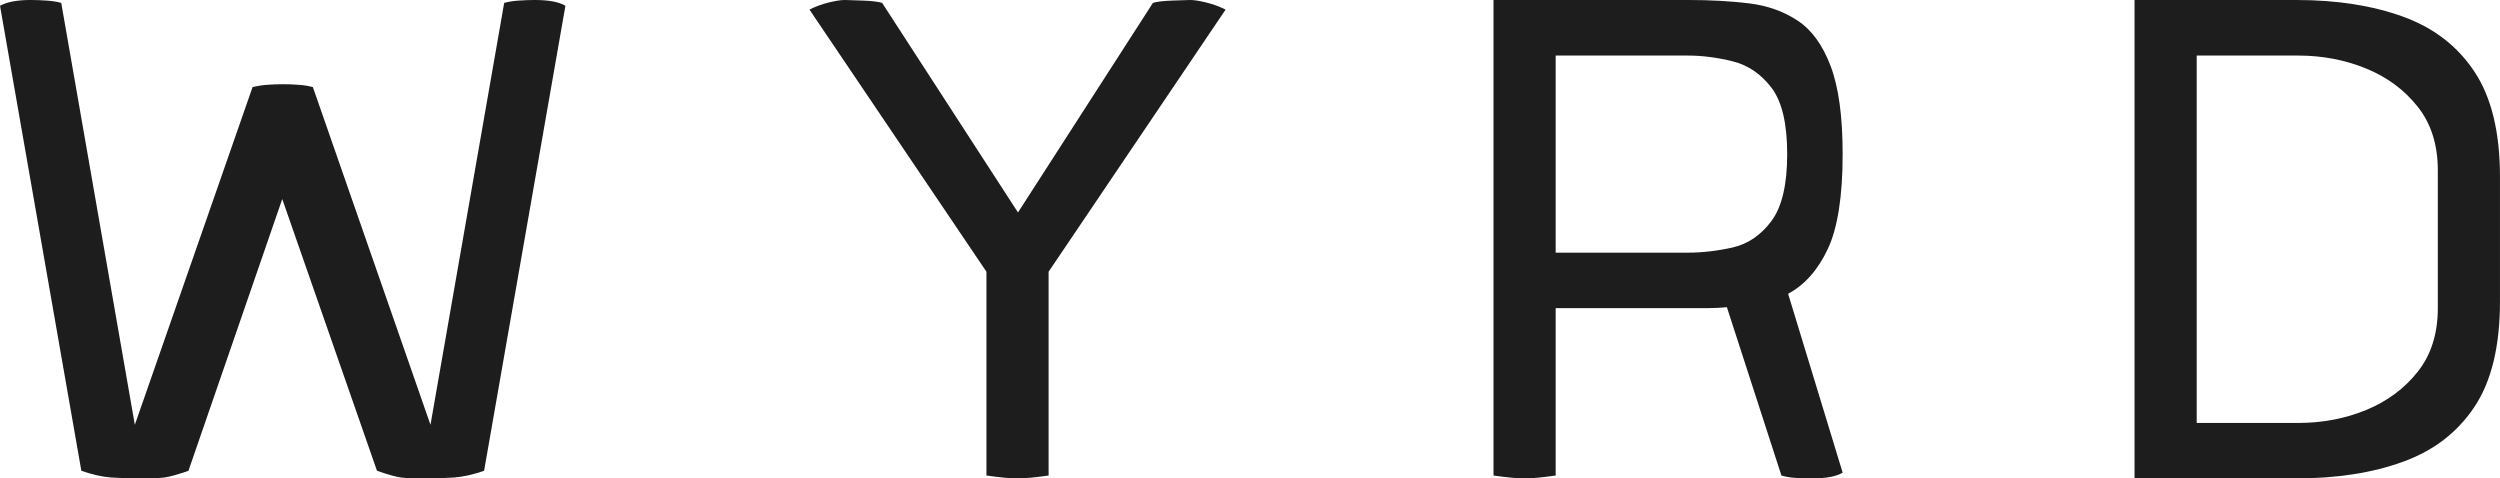
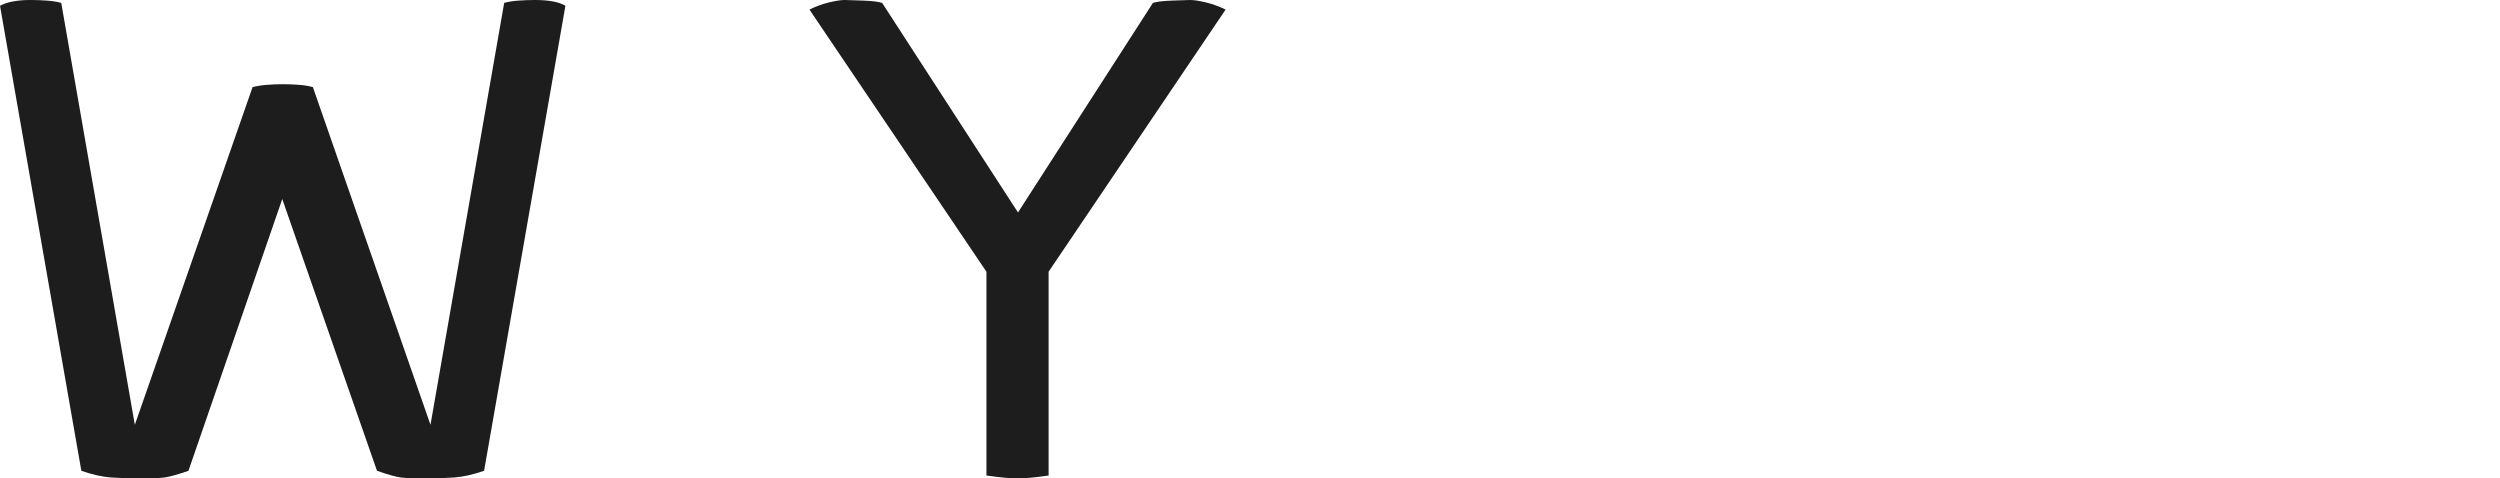
<svg xmlns="http://www.w3.org/2000/svg" viewBox="17.47 155.23 338.11 64.7" version="1.0" preserveAspectRatio="xMidYMid meet" zoomAndPan="magnify">
  <defs>
    <g />
  </defs>
  <g fill-opacity="1" fill="#1d1d1e">
    <g transform="translate(12.94, 219.932)">
      <g>
        <path d="M 23.547 0 C 22.078 0 20.738 -0.039 19.531 -0.125 C 18.32 -0.219 16.988 -0.52 15.531 -1.031 L 4.531 -63.922 C 5.477 -64.441 6.859 -64.703 8.672 -64.703 C 9.359 -64.703 10.066 -64.676 10.797 -64.625 C 11.535 -64.582 12.207 -64.477 12.812 -64.312 L 22.766 -7.25 L 38.688 -52.922 C 39.375 -53.086 40.039 -53.191 40.688 -53.234 C 41.332 -53.285 42.047 -53.312 42.828 -53.312 C 43.516 -53.312 44.203 -53.285 44.891 -53.234 C 45.586 -53.191 46.238 -53.086 46.844 -52.922 L 62.75 -7.25 L 72.719 -64.312 C 73.32 -64.477 73.988 -64.582 74.719 -64.625 C 75.457 -64.676 76.172 -64.703 76.859 -64.703 C 78.754 -64.703 80.133 -64.441 81 -63.922 L 70 -1.031 C 68.531 -0.52 67.191 -0.219 65.984 -0.125 C 64.773 -0.039 63.441 0 61.984 0 C 60.516 0 59.43 -0.039 58.734 -0.125 C 58.047 -0.219 56.973 -0.52 55.516 -1.031 L 42.703 -37.781 L 30.016 -1.031 C 28.547 -0.52 27.469 -0.219 26.781 -0.125 C 26.094 -0.039 25.016 0 23.547 0 Z M 23.547 0" />
      </g>
    </g>
  </g>
  <g fill-opacity="1" fill="#1d1d1e">
    <g transform="translate(124.35, 219.932)">
      <g>
        <path d="M 30.797 0 C 29.766 0 28.344 -0.129 26.531 -0.391 L 26.531 -27.953 L 2.594 -63.406 C 3.445 -63.832 4.328 -64.156 5.234 -64.375 C 6.141 -64.594 6.852 -64.703 7.375 -64.703 C 7.719 -64.703 8.516 -64.676 9.766 -64.625 C 11.016 -64.582 11.898 -64.477 12.422 -64.312 L 30.797 -35.969 L 49.047 -64.312 C 49.555 -64.477 50.438 -64.582 51.688 -64.625 C 52.938 -64.676 53.734 -64.703 54.078 -64.703 C 54.598 -64.703 55.312 -64.594 56.219 -64.375 C 57.125 -64.156 58.008 -63.832 58.875 -63.406 L 34.938 -27.953 L 34.938 -0.391 C 33.125 -0.129 31.742 0 30.797 0 Z M 30.797 0" />
      </g>
    </g>
  </g>
  <g fill-opacity="1" fill="#1d1d1e">
    <g transform="translate(211.693, 219.932)">
      <g>
-         <path d="M 12.031 0 C 11 0 9.578 -0.129 7.766 -0.391 L 7.766 -64.703 L 34.156 -64.703 C 37.094 -64.703 39.812 -64.551 42.312 -64.25 C 44.812 -63.945 47.008 -63.164 48.906 -61.906 C 50.801 -60.656 52.285 -58.609 53.359 -55.766 C 54.441 -52.922 54.984 -48.953 54.984 -43.859 C 54.984 -38.172 54.316 -33.898 52.984 -31.047 C 51.648 -28.203 49.859 -26.176 47.609 -24.969 L 54.984 -0.781 C 54.129 -0.258 52.75 0 50.844 0 C 50.156 0 49.441 -0.02 48.703 -0.062 C 47.973 -0.102 47.305 -0.211 46.703 -0.391 L 39.328 -23.156 C 38.473 -23.07 37.633 -23.031 36.812 -23.031 C 35.988 -23.031 35.102 -23.031 34.156 -23.031 L 16.172 -23.031 L 16.172 -0.391 C 14.359 -0.129 12.977 0 12.031 0 Z M 16.172 -30.531 L 34.031 -30.531 C 36.008 -30.531 38.035 -30.766 40.109 -31.234 C 42.18 -31.711 43.926 -32.898 45.344 -34.797 C 46.77 -36.703 47.484 -39.723 47.484 -43.859 C 47.484 -48.004 46.77 -51.004 45.344 -52.859 C 43.926 -54.711 42.18 -55.895 40.109 -56.406 C 38.035 -56.926 36.008 -57.188 34.031 -57.188 L 16.172 -57.188 Z M 16.172 -30.531" />
-       </g>
+         </g>
    </g>
  </g>
  <g fill-opacity="1" fill="#1d1d1e">
    <g transform="translate(298.389, 219.932)">
      <g>
-         <path d="M 7.766 0 L 7.766 -64.703 L 29.625 -64.703 C 35.145 -64.703 39.973 -63.945 44.109 -62.438 C 48.254 -60.926 51.469 -58.441 53.75 -54.984 C 56.039 -51.535 57.188 -46.797 57.188 -40.766 L 57.188 -23.938 C 57.188 -17.895 56.039 -13.148 53.75 -9.703 C 51.469 -6.254 48.254 -3.773 44.109 -2.266 C 39.973 -0.754 35.145 0 29.625 0 Z M 16.172 -7.5 L 29.891 -7.5 C 33.172 -7.5 36.234 -8.082 39.078 -9.25 C 41.922 -10.414 44.25 -12.141 46.062 -14.422 C 47.875 -16.711 48.781 -19.582 48.781 -23.031 L 48.781 -41.656 C 48.781 -45.113 47.875 -47.984 46.062 -50.266 C 44.25 -52.555 41.922 -54.281 39.078 -55.438 C 36.234 -56.602 33.172 -57.188 29.891 -57.188 L 16.172 -57.188 Z M 16.172 -7.5" />
-       </g>
+         </g>
    </g>
  </g>
</svg>